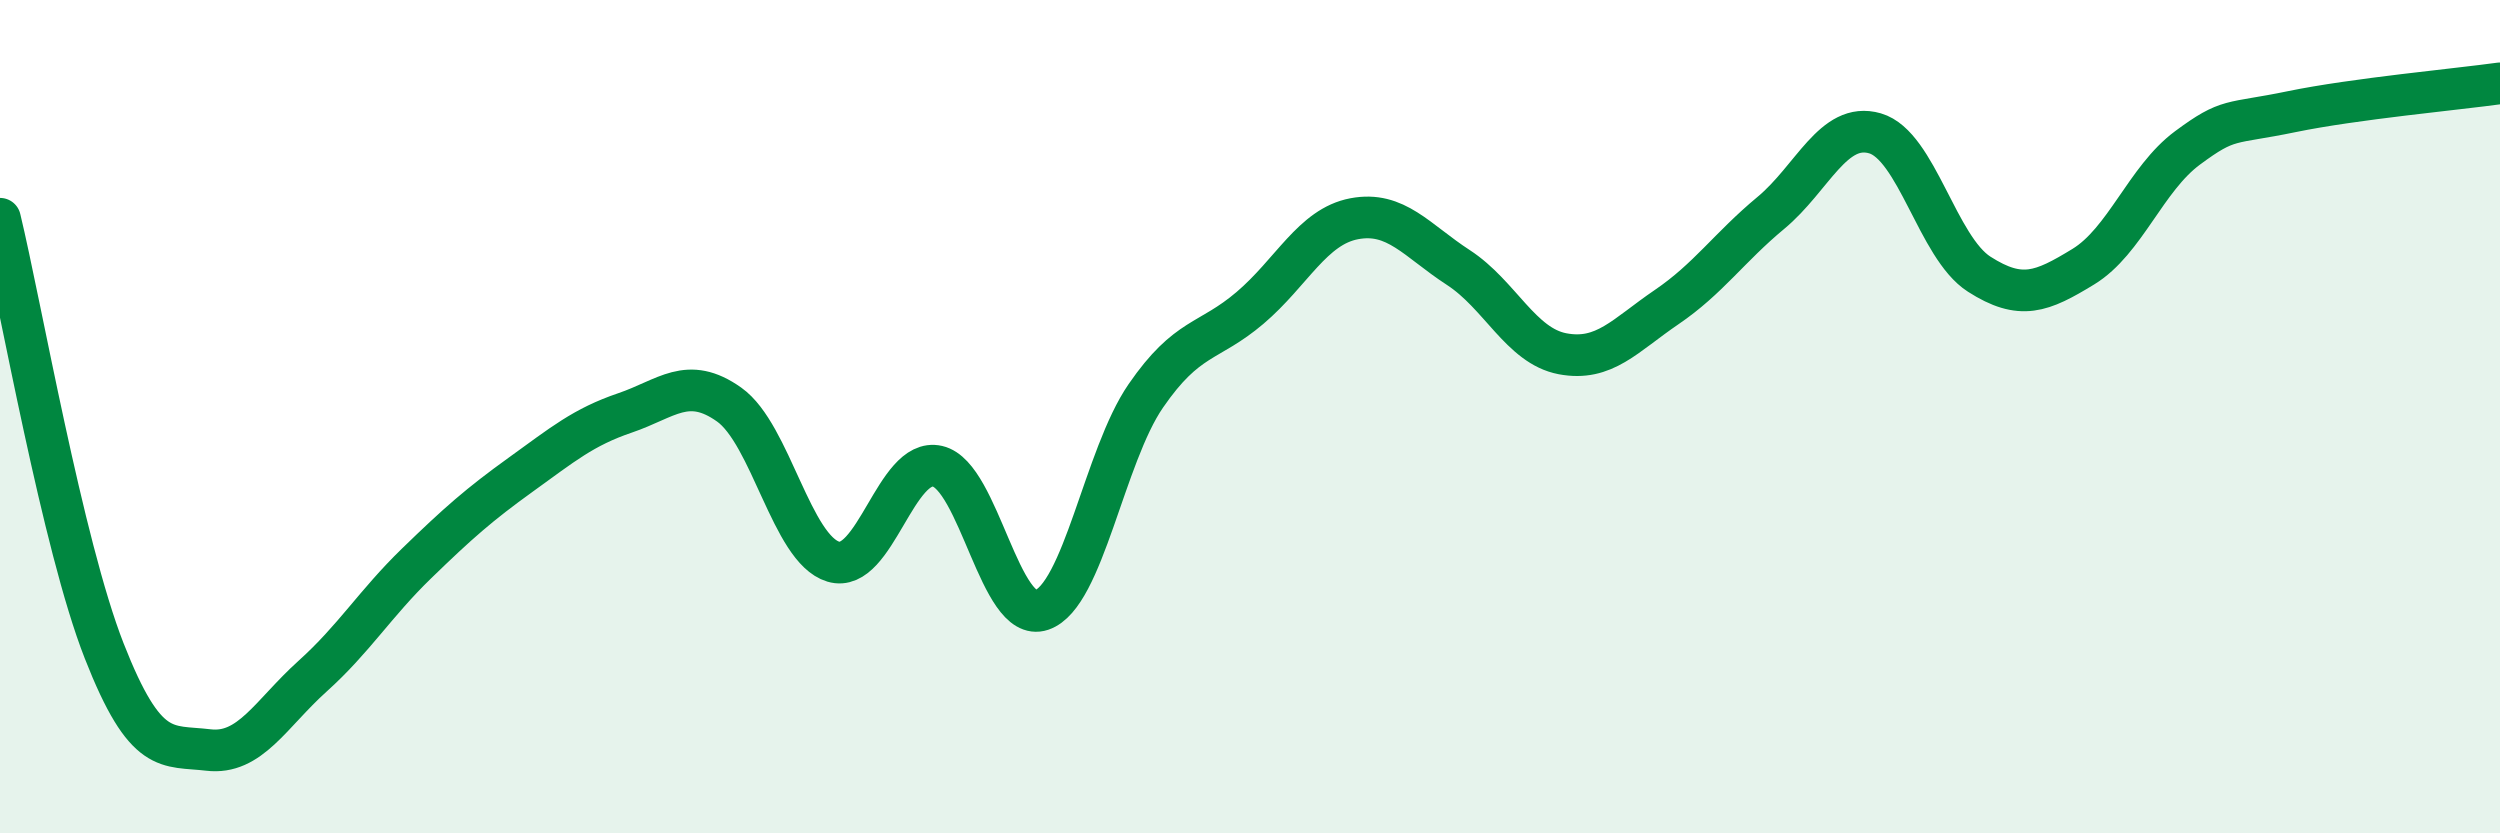
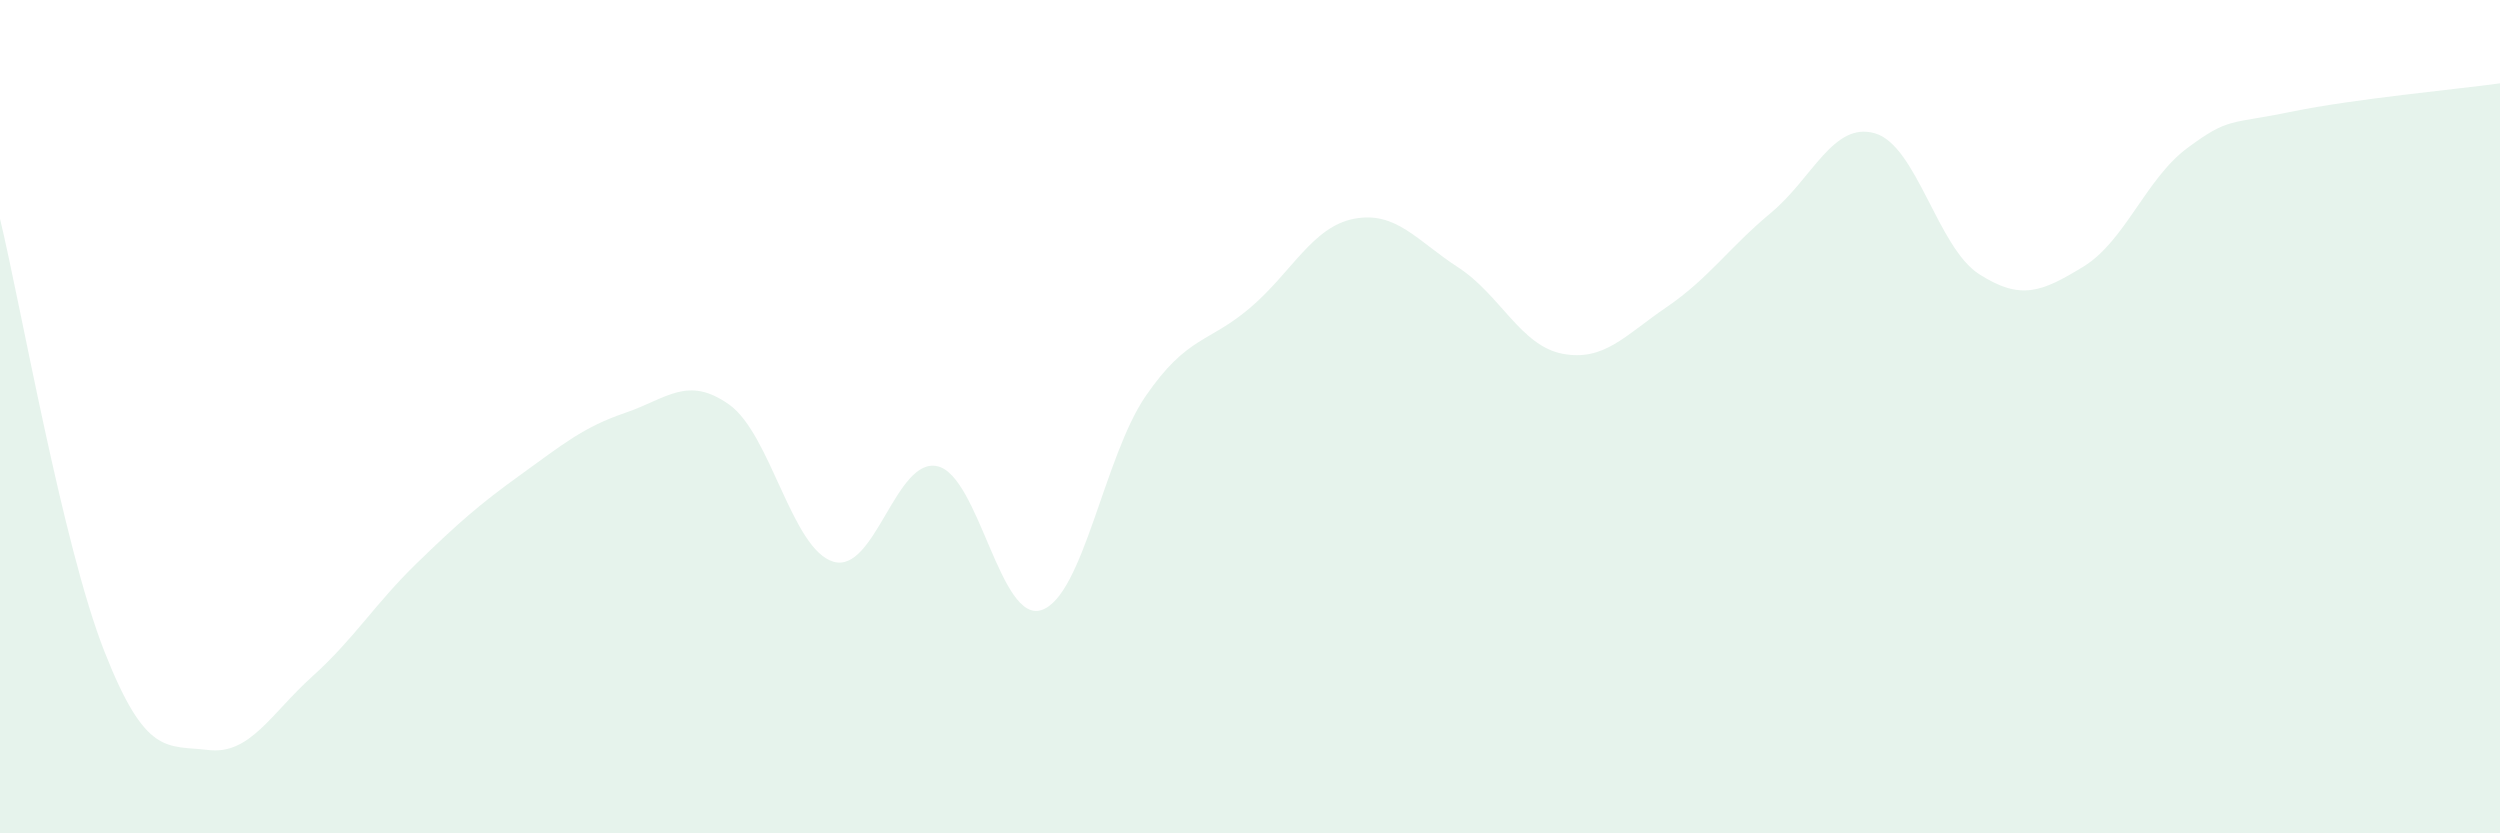
<svg xmlns="http://www.w3.org/2000/svg" width="60" height="20" viewBox="0 0 60 20">
  <path d="M 0,5.25 C 0.5,7.32 1.5,13.07 2.5,15.62 C 3.5,18.17 4,17.88 5,18 C 6,18.12 6.5,17.13 7.5,16.23 C 8.5,15.33 9,14.49 10,13.52 C 11,12.55 11.5,12.11 12.5,11.39 C 13.5,10.67 14,10.25 15,9.91 C 16,9.57 16.5,9 17.5,9.71 C 18.5,10.42 19,13.18 20,13.48 C 21,13.78 21.5,10.96 22.5,11.19 C 23.5,11.42 24,14.98 25,14.64 C 26,14.3 26.5,10.95 27.5,9.5 C 28.5,8.05 29,8.24 30,7.39 C 31,6.54 31.5,5.44 32.5,5.25 C 33.5,5.06 34,5.77 35,6.42 C 36,7.07 36.5,8.3 37.5,8.49 C 38.5,8.68 39,8.05 40,7.37 C 41,6.69 41.5,5.94 42.5,5.11 C 43.5,4.28 44,2.91 45,3.2 C 46,3.49 46.5,5.94 47.5,6.58 C 48.5,7.22 49,7.01 50,6.4 C 51,5.79 51.5,4.29 52.5,3.55 C 53.5,2.81 53.5,2.99 55,2.68 C 56.5,2.37 59,2.14 60,2L60 20L0 20Z" fill="#008740" opacity="0.1" stroke-linecap="round" stroke-linejoin="round" />
-   <path d="M 0,5.25 C 0.5,7.32 1.5,13.07 2.5,15.62 C 3.5,18.17 4,17.88 5,18 C 6,18.12 6.5,17.13 7.5,16.23 C 8.5,15.33 9,14.49 10,13.52 C 11,12.55 11.5,12.11 12.5,11.39 C 13.5,10.67 14,10.25 15,9.91 C 16,9.57 16.5,9 17.5,9.71 C 18.5,10.42 19,13.18 20,13.48 C 21,13.78 21.5,10.96 22.5,11.19 C 23.5,11.42 24,14.98 25,14.64 C 26,14.3 26.5,10.95 27.5,9.5 C 28.5,8.05 29,8.24 30,7.39 C 31,6.54 31.5,5.44 32.5,5.25 C 33.5,5.06 34,5.77 35,6.42 C 36,7.07 36.5,8.3 37.5,8.49 C 38.5,8.68 39,8.05 40,7.37 C 41,6.69 41.5,5.94 42.5,5.11 C 43.5,4.28 44,2.91 45,3.2 C 46,3.49 46.5,5.94 47.5,6.58 C 48.5,7.22 49,7.01 50,6.4 C 51,5.79 51.5,4.29 52.5,3.55 C 53.5,2.81 53.5,2.99 55,2.68 C 56.5,2.37 59,2.14 60,2" stroke="#008740" stroke-width="1" fill="none" stroke-linecap="round" stroke-linejoin="round" />
</svg>